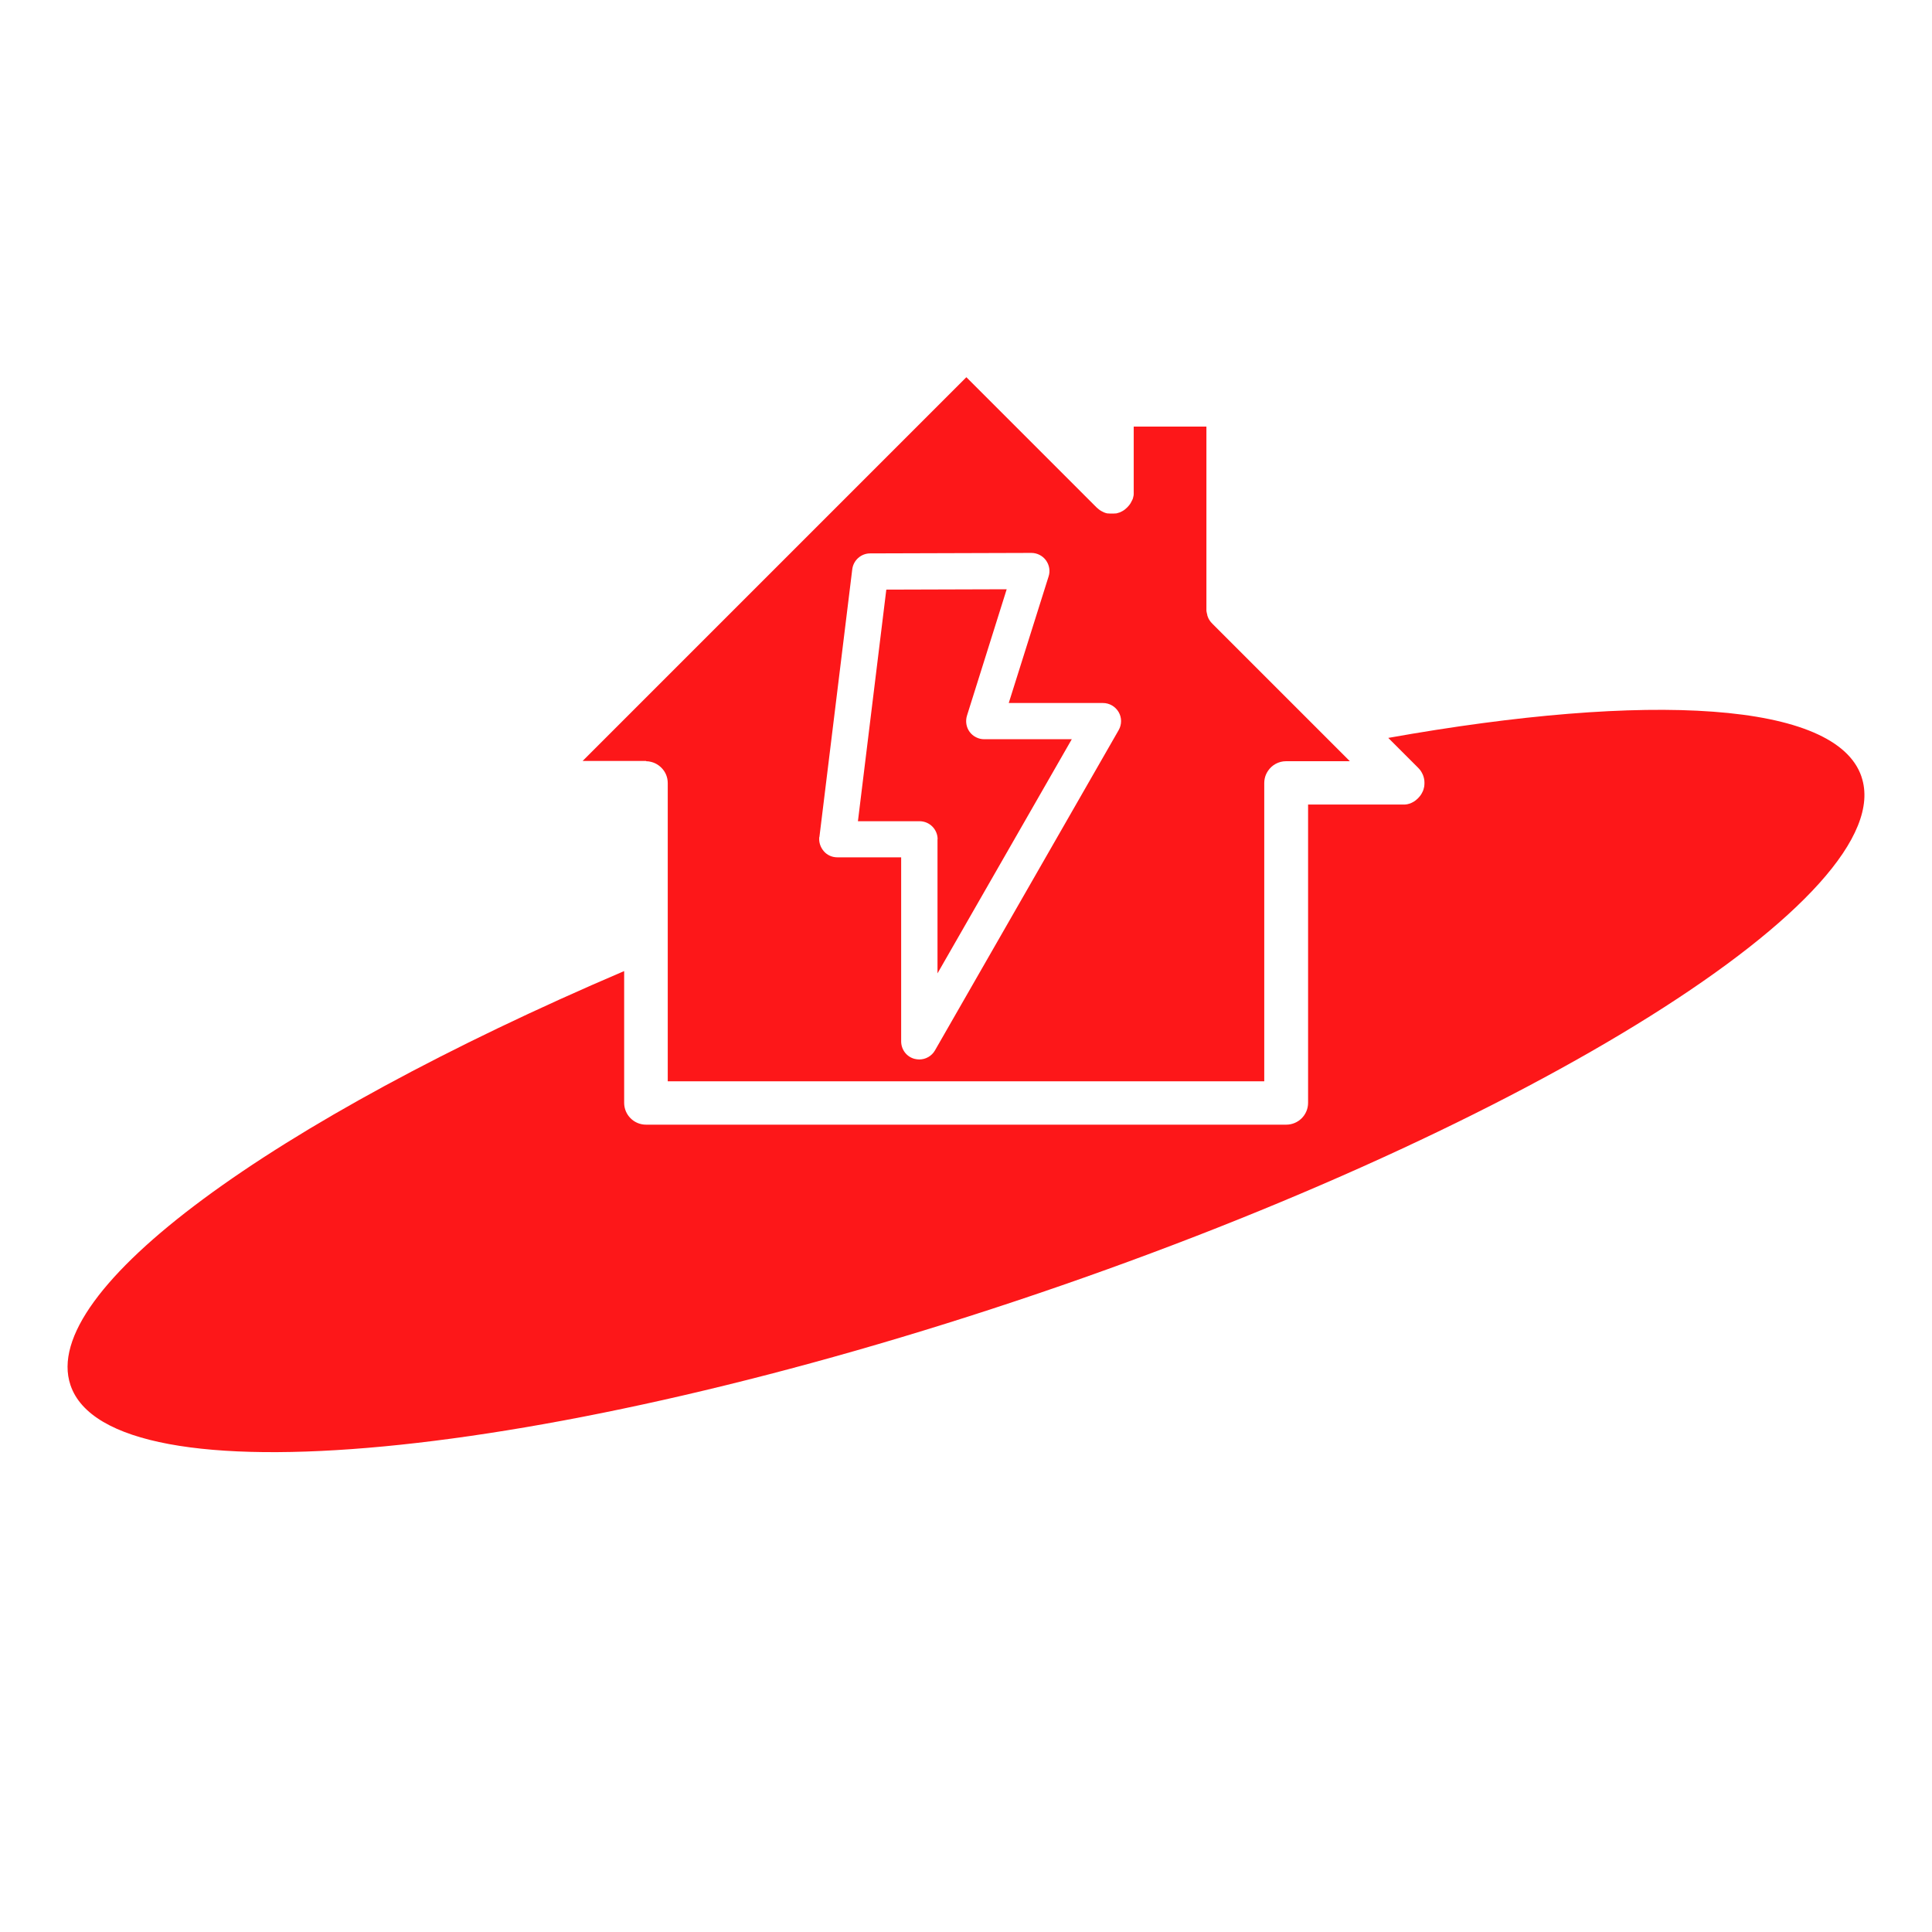
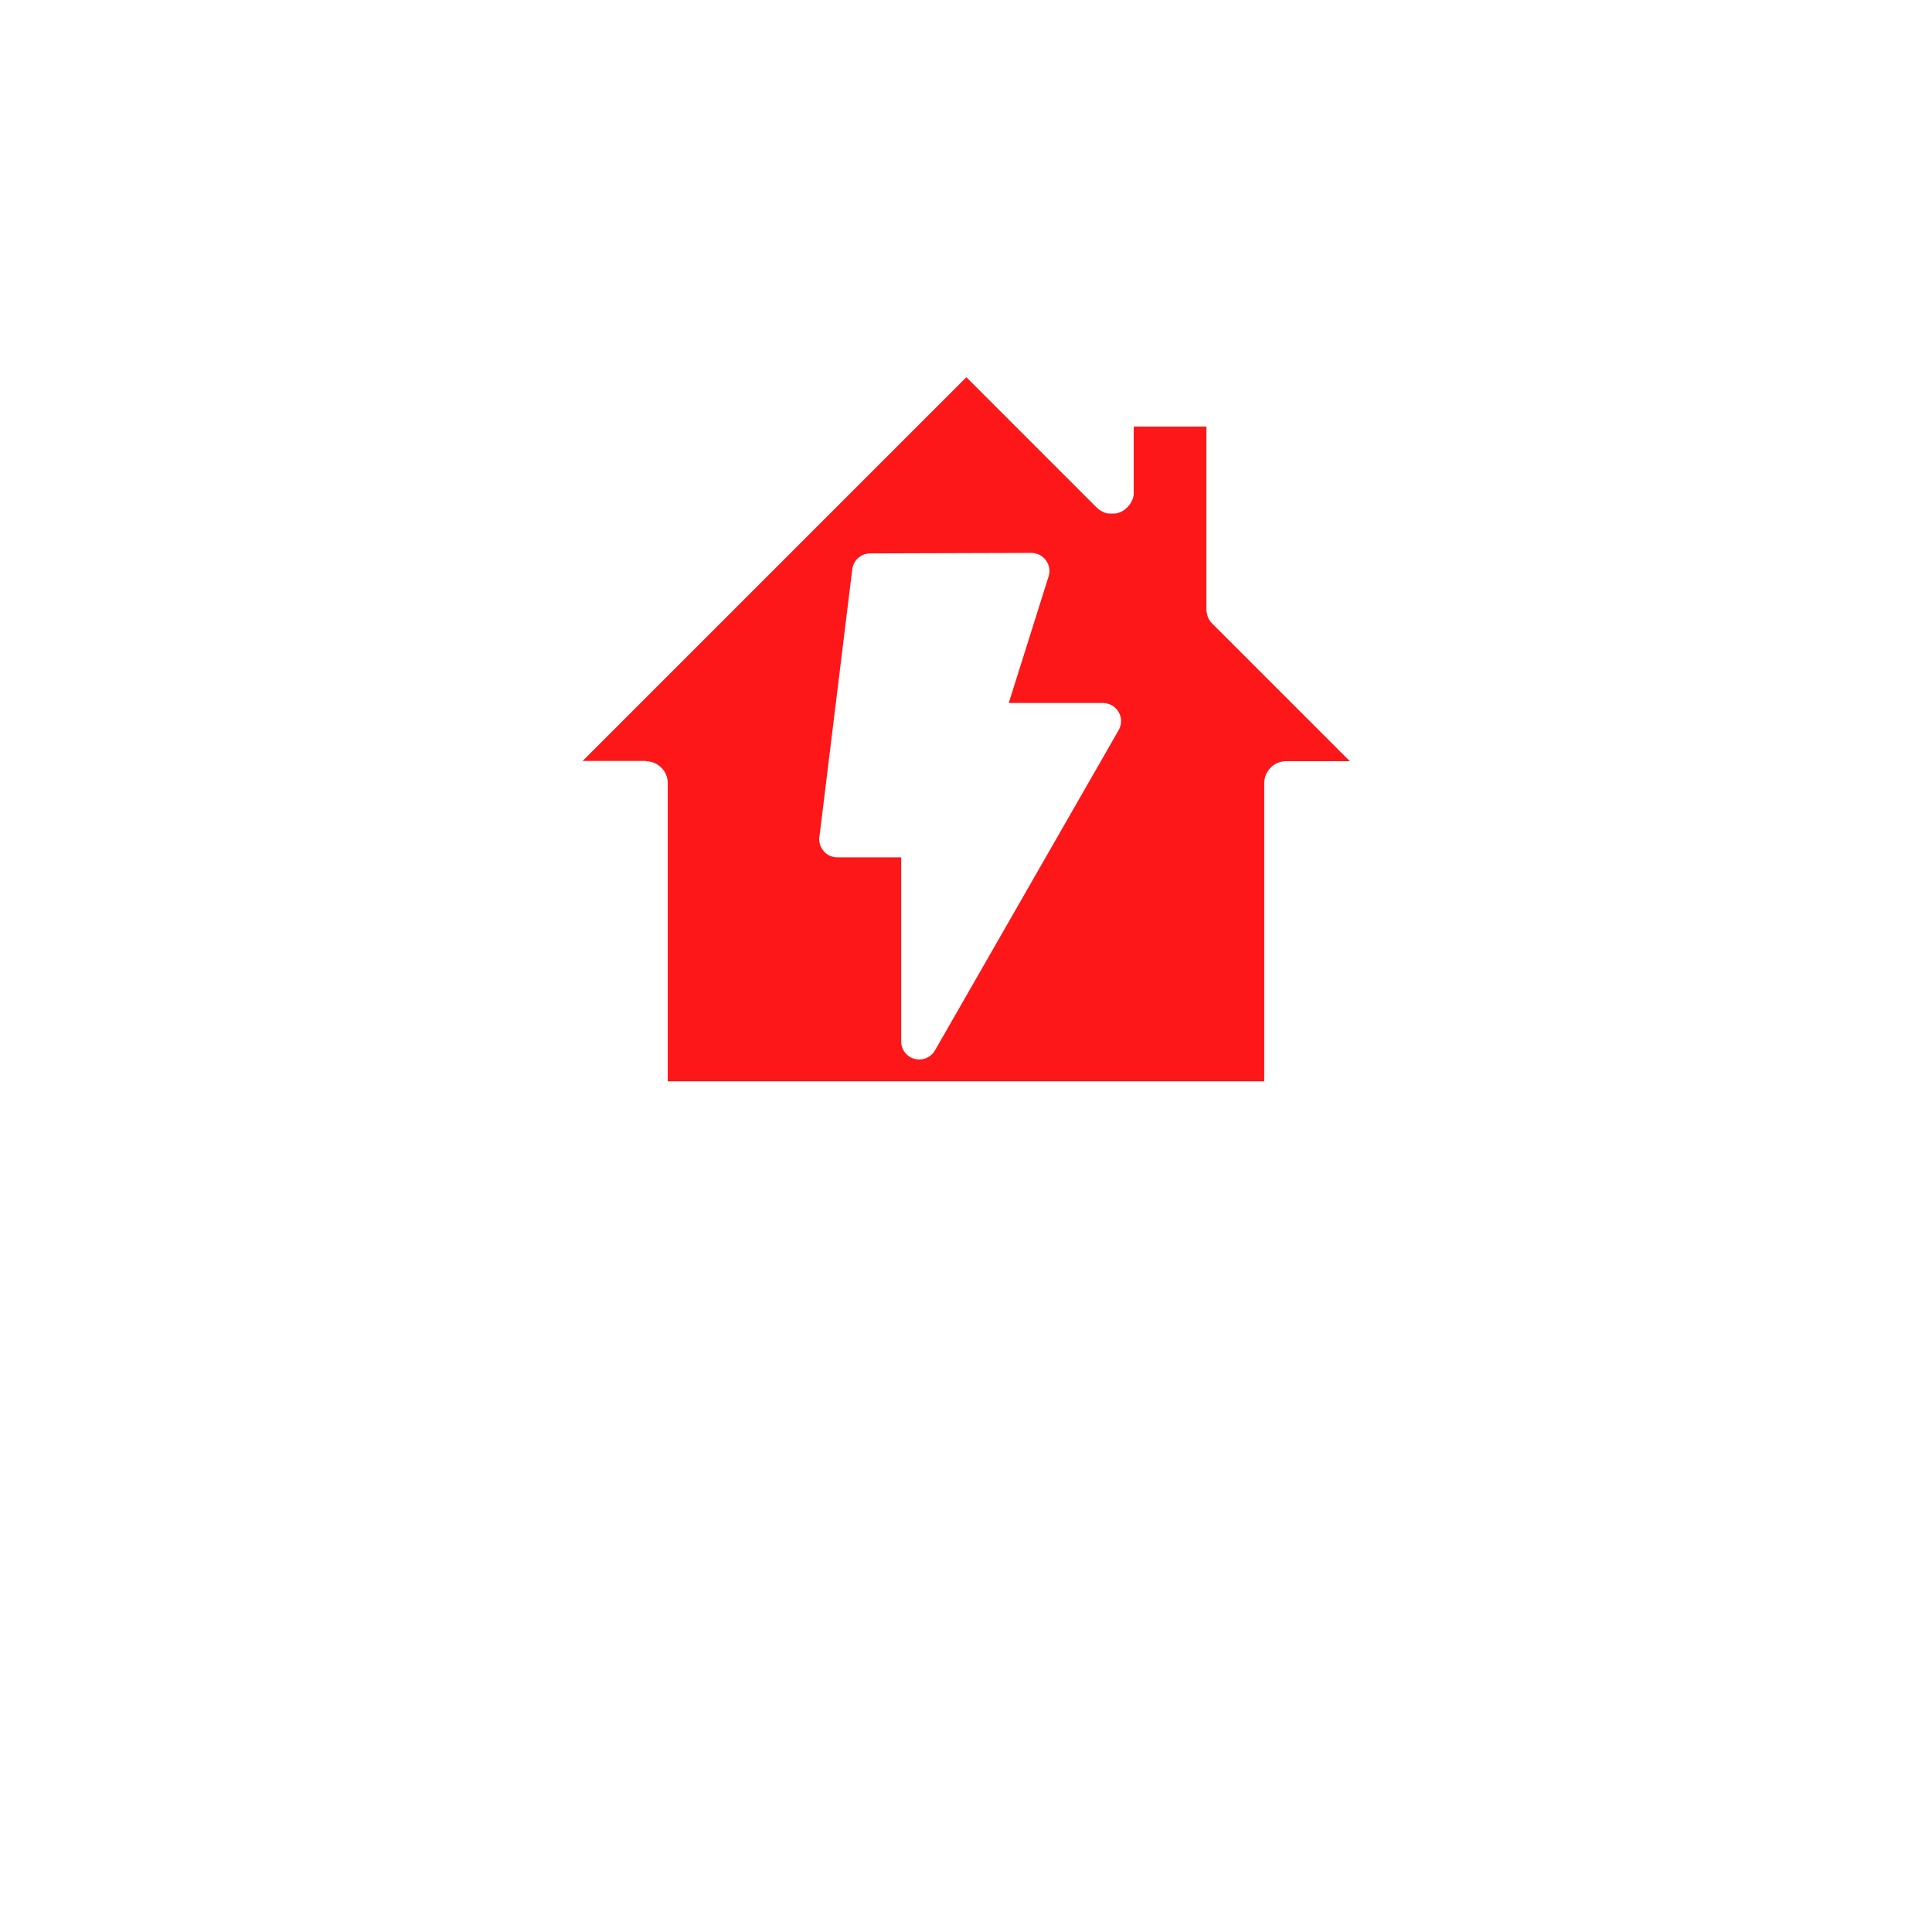
<svg xmlns="http://www.w3.org/2000/svg" id="Calque_2" data-name="Calque 2" viewBox="0 0 160 160">
  <defs>
    <style>
      .cls-1 {
        fill: none;
      }

      .cls-1, .cls-2 {
        stroke-width: 0px;
      }

      .cls-2 {
        fill: #fd1719;
      }
    </style>
  </defs>
  <g id="Calque_1-2" data-name="Calque 1">
    <rect class="cls-1" width="160" height="160" />
    <g>
-       <path class="cls-2" d="m154.16,64.32c-2.11-6.22-17.59-7.06-39.19-3.21l2.46,2.46s.08.09.12.13c.02.02.03.04.05.06.02.03.04.05.06.08.02.03.03.05.05.08.01.02.03.05.04.07.01.03.03.05.04.08.01.03.02.05.04.08.01.03.02.06.03.08.01.03.02.06.03.08,0,.03.01.06.02.08s.02.06.02.09c0,.03.01.07.02.1,0,.03,0,.05.01.08.01.12.01.24,0,.36,0,.03,0,.05-.01.08,0,.03,0,.07-.02.1,0,.03-.01.06-.02.09s-.01.06-.02.08c0,.03-.02.06-.03.08,0,.03-.02.06-.03.08-.01.03-.02.05-.04.08-.01.03-.03.06-.04.08-.01.03-.03.05-.04.07-.02.03-.03.05-.05.08-.02.03-.04.05-.06.08-.02.02-.03.04-.05.06-.08.09-.16.18-.25.25-.02.02-.04.03-.06.05-.03.02-.05.04-.08.06-.03.02-.05.03-.08.05-.02.01-.05.03-.07.04-.03.01-.05.03-.08.04-.03.01-.05.03-.08.04-.03.01-.05.02-.08.03-.03.01-.06.02-.09.03-.03,0-.05.01-.08.02-.03,0-.06.02-.09.02-.03,0-.06.01-.09.01-.03,0-.05,0-.08.01-.06,0-.12,0-.18,0h-7.83v24.7c0,1-.81,1.81-1.81,1.81h-53.02c-1,0-1.81-.81-1.81-1.81v-10.91C22.56,92.87,3.17,106.87,5.84,114.72c3.3,9.72,39.18,6.32,80.14-7.6,40.96-13.92,71.48-33.08,68.18-42.79Z" />
-       <path class="cls-2" d="m77.64,69.5v11.11l11.12-19.39h-7.25c-.48,0-.93-.23-1.21-.61s-.36-.88-.22-1.34l3.29-10.47-9.97.03-2.35,19.18h5.1c.83,0,1.5.67,1.5,1.5Z" />
      <path class="cls-2" d="m53.49,63.04c.16,0,.31.02.45.06.43.11.8.38,1.05.74.07.1.12.2.17.31.09.22.14.45.14.7v24.7h49.4v-24.7c0-.25.05-.49.14-.7.05-.11.1-.21.17-.31.32-.48.87-.8,1.5-.8h5.28l-7.58-7.58-3.79-3.79s-.08-.09-.12-.13c0,0-.01-.01-.02-.02-.01-.01-.02-.03-.03-.04-.02-.03-.04-.05-.06-.08-.02-.03-.03-.05-.05-.08-.01-.02-.03-.05-.04-.07-.01-.03-.03-.05-.04-.08,0-.01,0-.02-.01-.03,0-.02-.02-.03-.02-.05-.01-.03-.02-.05-.03-.08,0-.02-.01-.04-.02-.06,0,0,0-.02,0-.03,0,0,0-.01,0-.02,0-.02-.01-.04-.02-.06,0-.03-.02-.06-.02-.09,0-.03-.01-.07-.02-.1,0-.03,0-.05-.01-.08,0-.06,0-.12,0-.18v-15.06h-6.02v5.42c0,.06,0,.12,0,.18,0,.03,0,.05-.01.08,0,.03,0,.07-.02.1,0,.03-.01.06-.02.09,0,.03-.01.06-.02.08,0,.03-.02.06-.03.08,0,.01-.01.03-.02.04,0,.01,0,.03-.02.04-.01.03-.02.05-.04.08-.01.03-.03.06-.04.08-.01.02-.03.05-.04.07-.02.03-.03.05-.05.08-.01.02-.03.04-.04.05,0,0-.01.02-.02.03-.02.02-.03.04-.05.06-.08.09-.16.18-.25.25-.02.02-.04.03-.06.05-.03.02-.05.04-.08.06-.03.02-.05.03-.08.05-.02.01-.05.03-.07.04-.03.01-.05.03-.08.04-.03.01-.05.03-.08.04-.03.01-.05.02-.08.03-.01,0-.02,0-.04.01-.02,0-.03.01-.05.02-.03,0-.05.01-.08.02-.03,0-.06.02-.09.02-.02,0-.04,0-.06,0-.01,0-.02,0-.03,0-.03,0-.05,0-.08.01-.06,0-.12,0-.18,0s-.12,0-.18,0c-.03,0-.05,0-.08-.01-.01,0-.02,0-.03,0-.02,0-.04,0-.06,0-.03,0-.06-.01-.09-.02,0,0-.01,0-.02,0-.02,0-.04,0-.06-.02-.01,0-.02,0-.03-.01-.02,0-.04-.01-.05-.02-.03,0-.05-.02-.08-.03-.03-.01-.05-.02-.08-.04-.03-.01-.05-.02-.08-.04-.03-.01-.05-.03-.07-.04-.03-.02-.05-.03-.08-.05-.03-.02-.05-.04-.08-.06-.02-.02-.04-.03-.06-.05-.02-.02-.04-.04-.07-.06-.02-.02-.05-.04-.07-.06l-5.39-5.39-5.39-5.39-10.59,10.59-21.19,21.19h5.28Zm14.37,6.28l2.72-22.17c.09-.75.73-1.32,1.48-1.32l13.35-.04h0c.48,0,.93.23,1.21.61.28.39.37.88.22,1.34l-3.3,10.48h7.8c.54,0,1.03.29,1.3.75.27.46.27,1.03,0,1.5l-15.21,26.52c-.27.47-.77.75-1.3.75-.13,0-.26-.02-.39-.05-.66-.17-1.11-.77-1.11-1.45v-15.24h-5.29c-.43,0-.84-.18-1.12-.51s-.42-.75-.37-1.18Z" />
    </g>
  </g>
</svg>